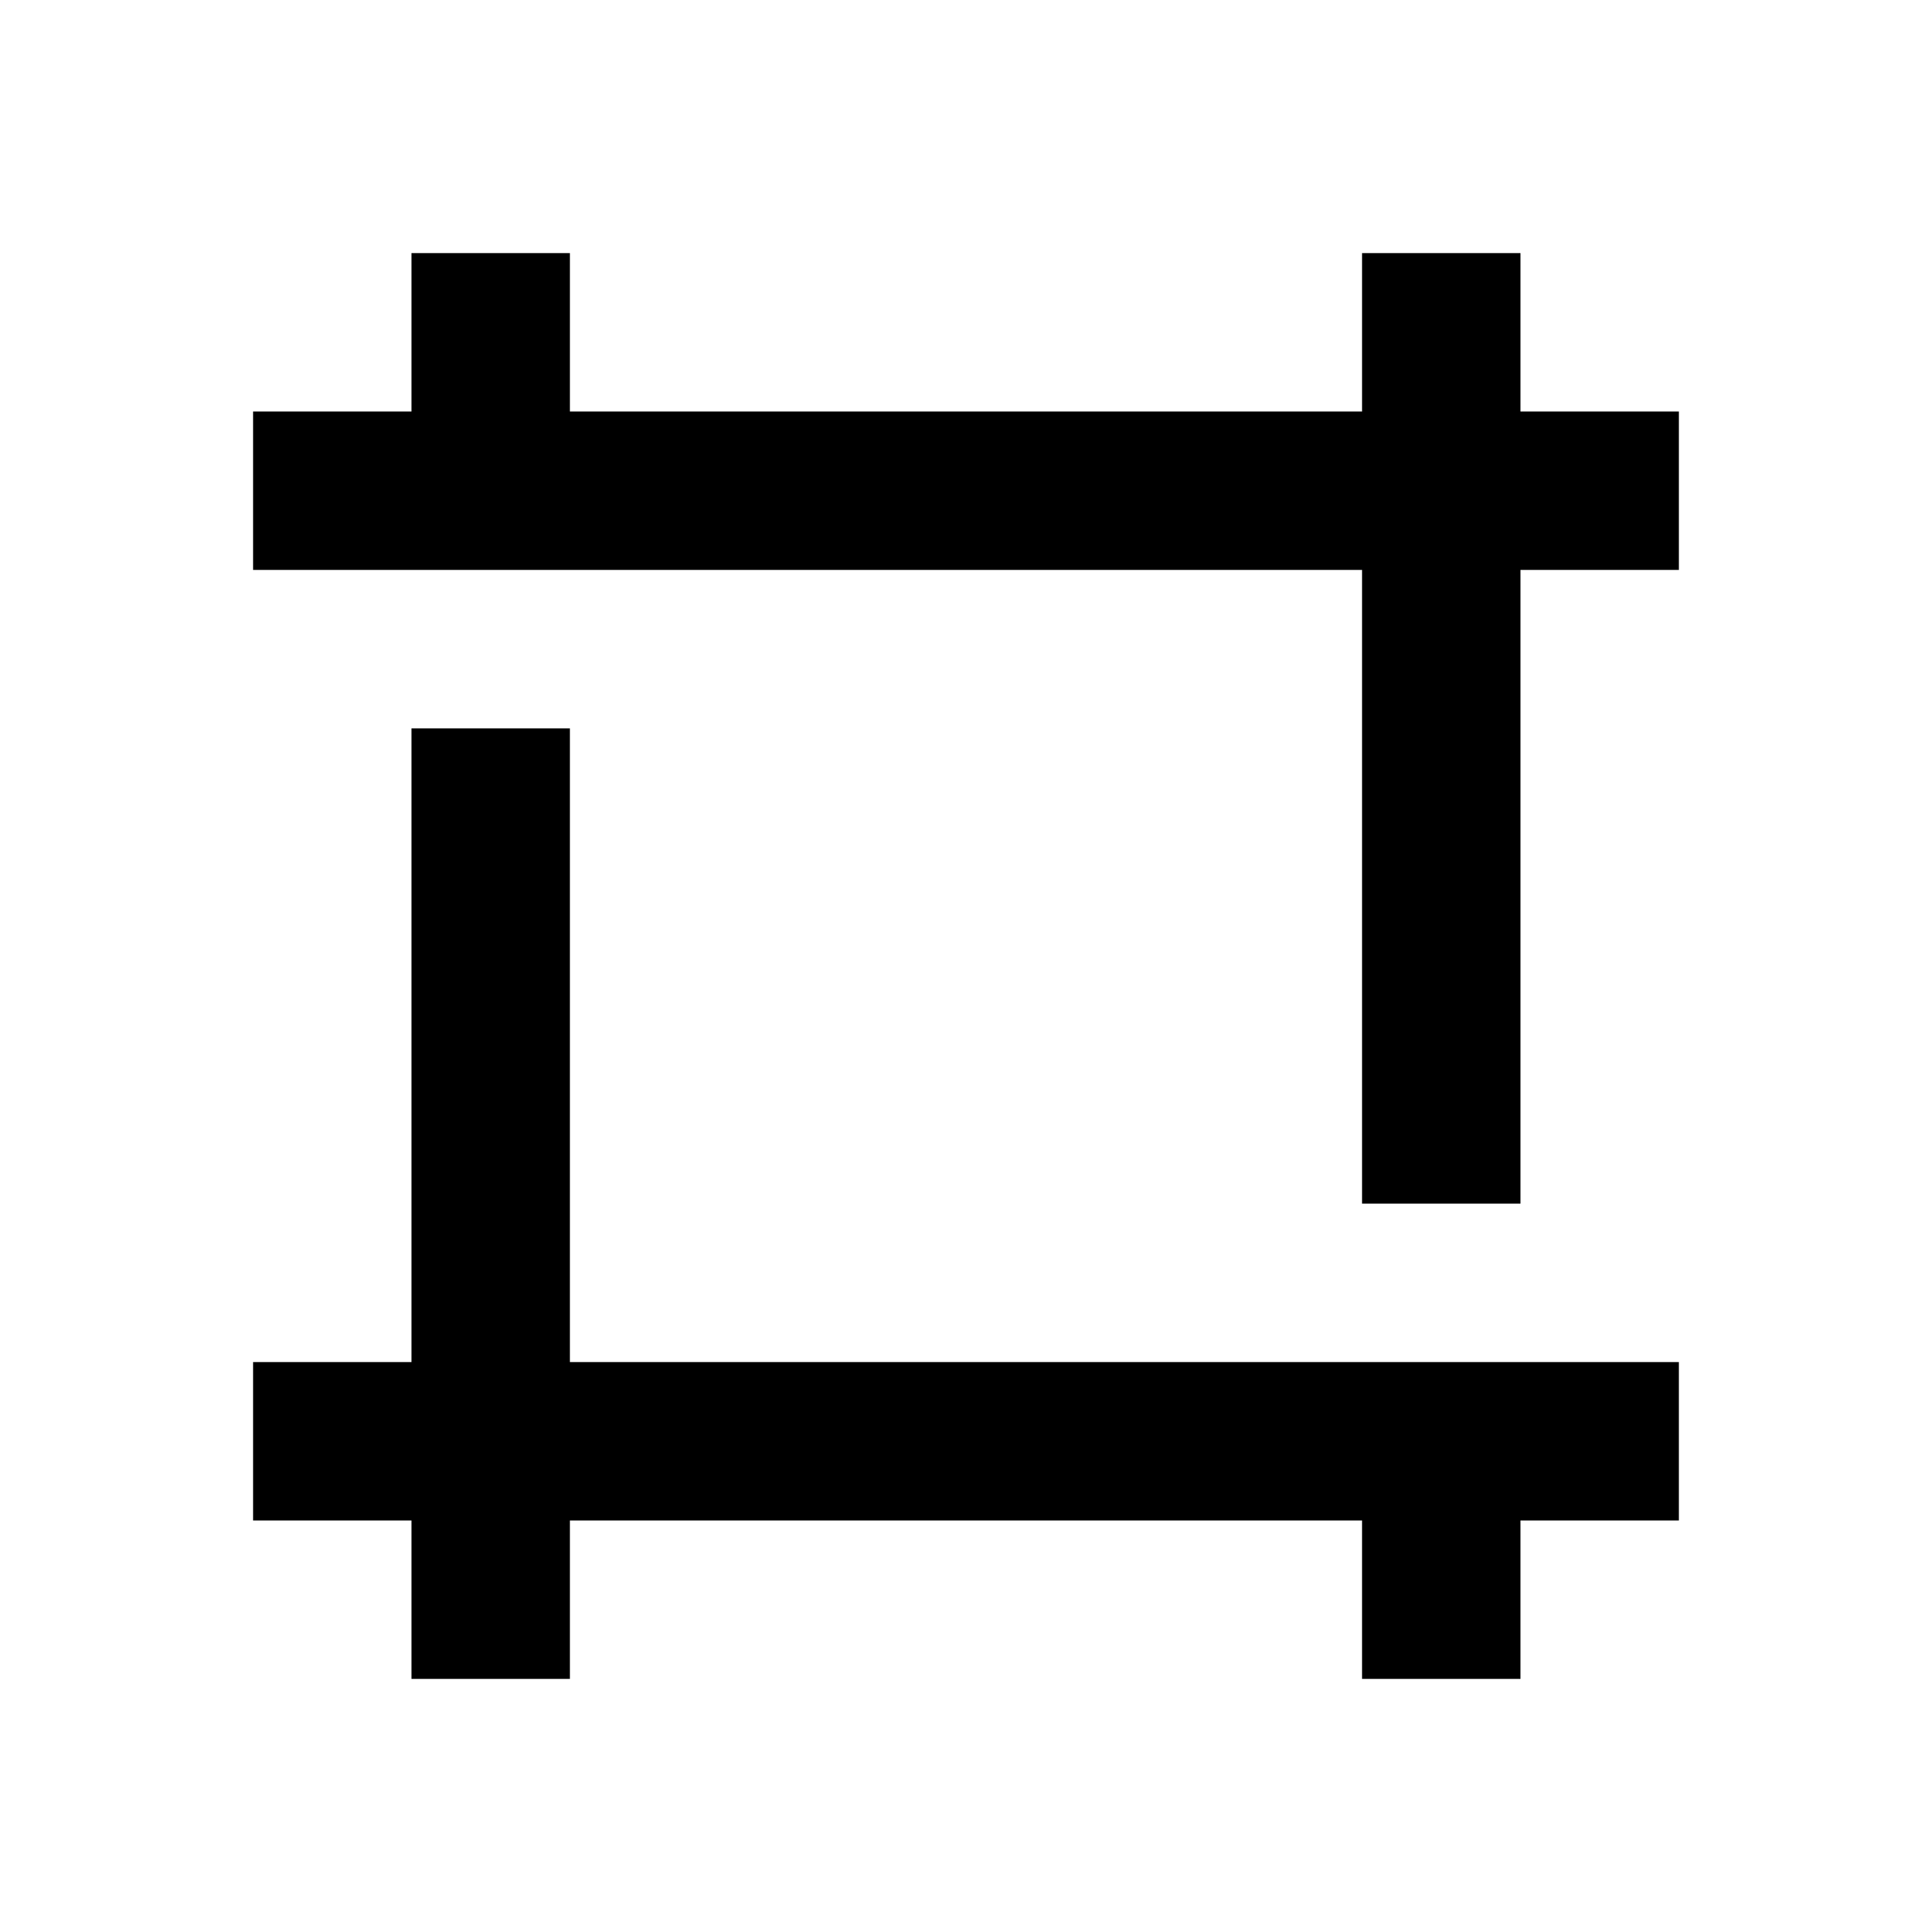
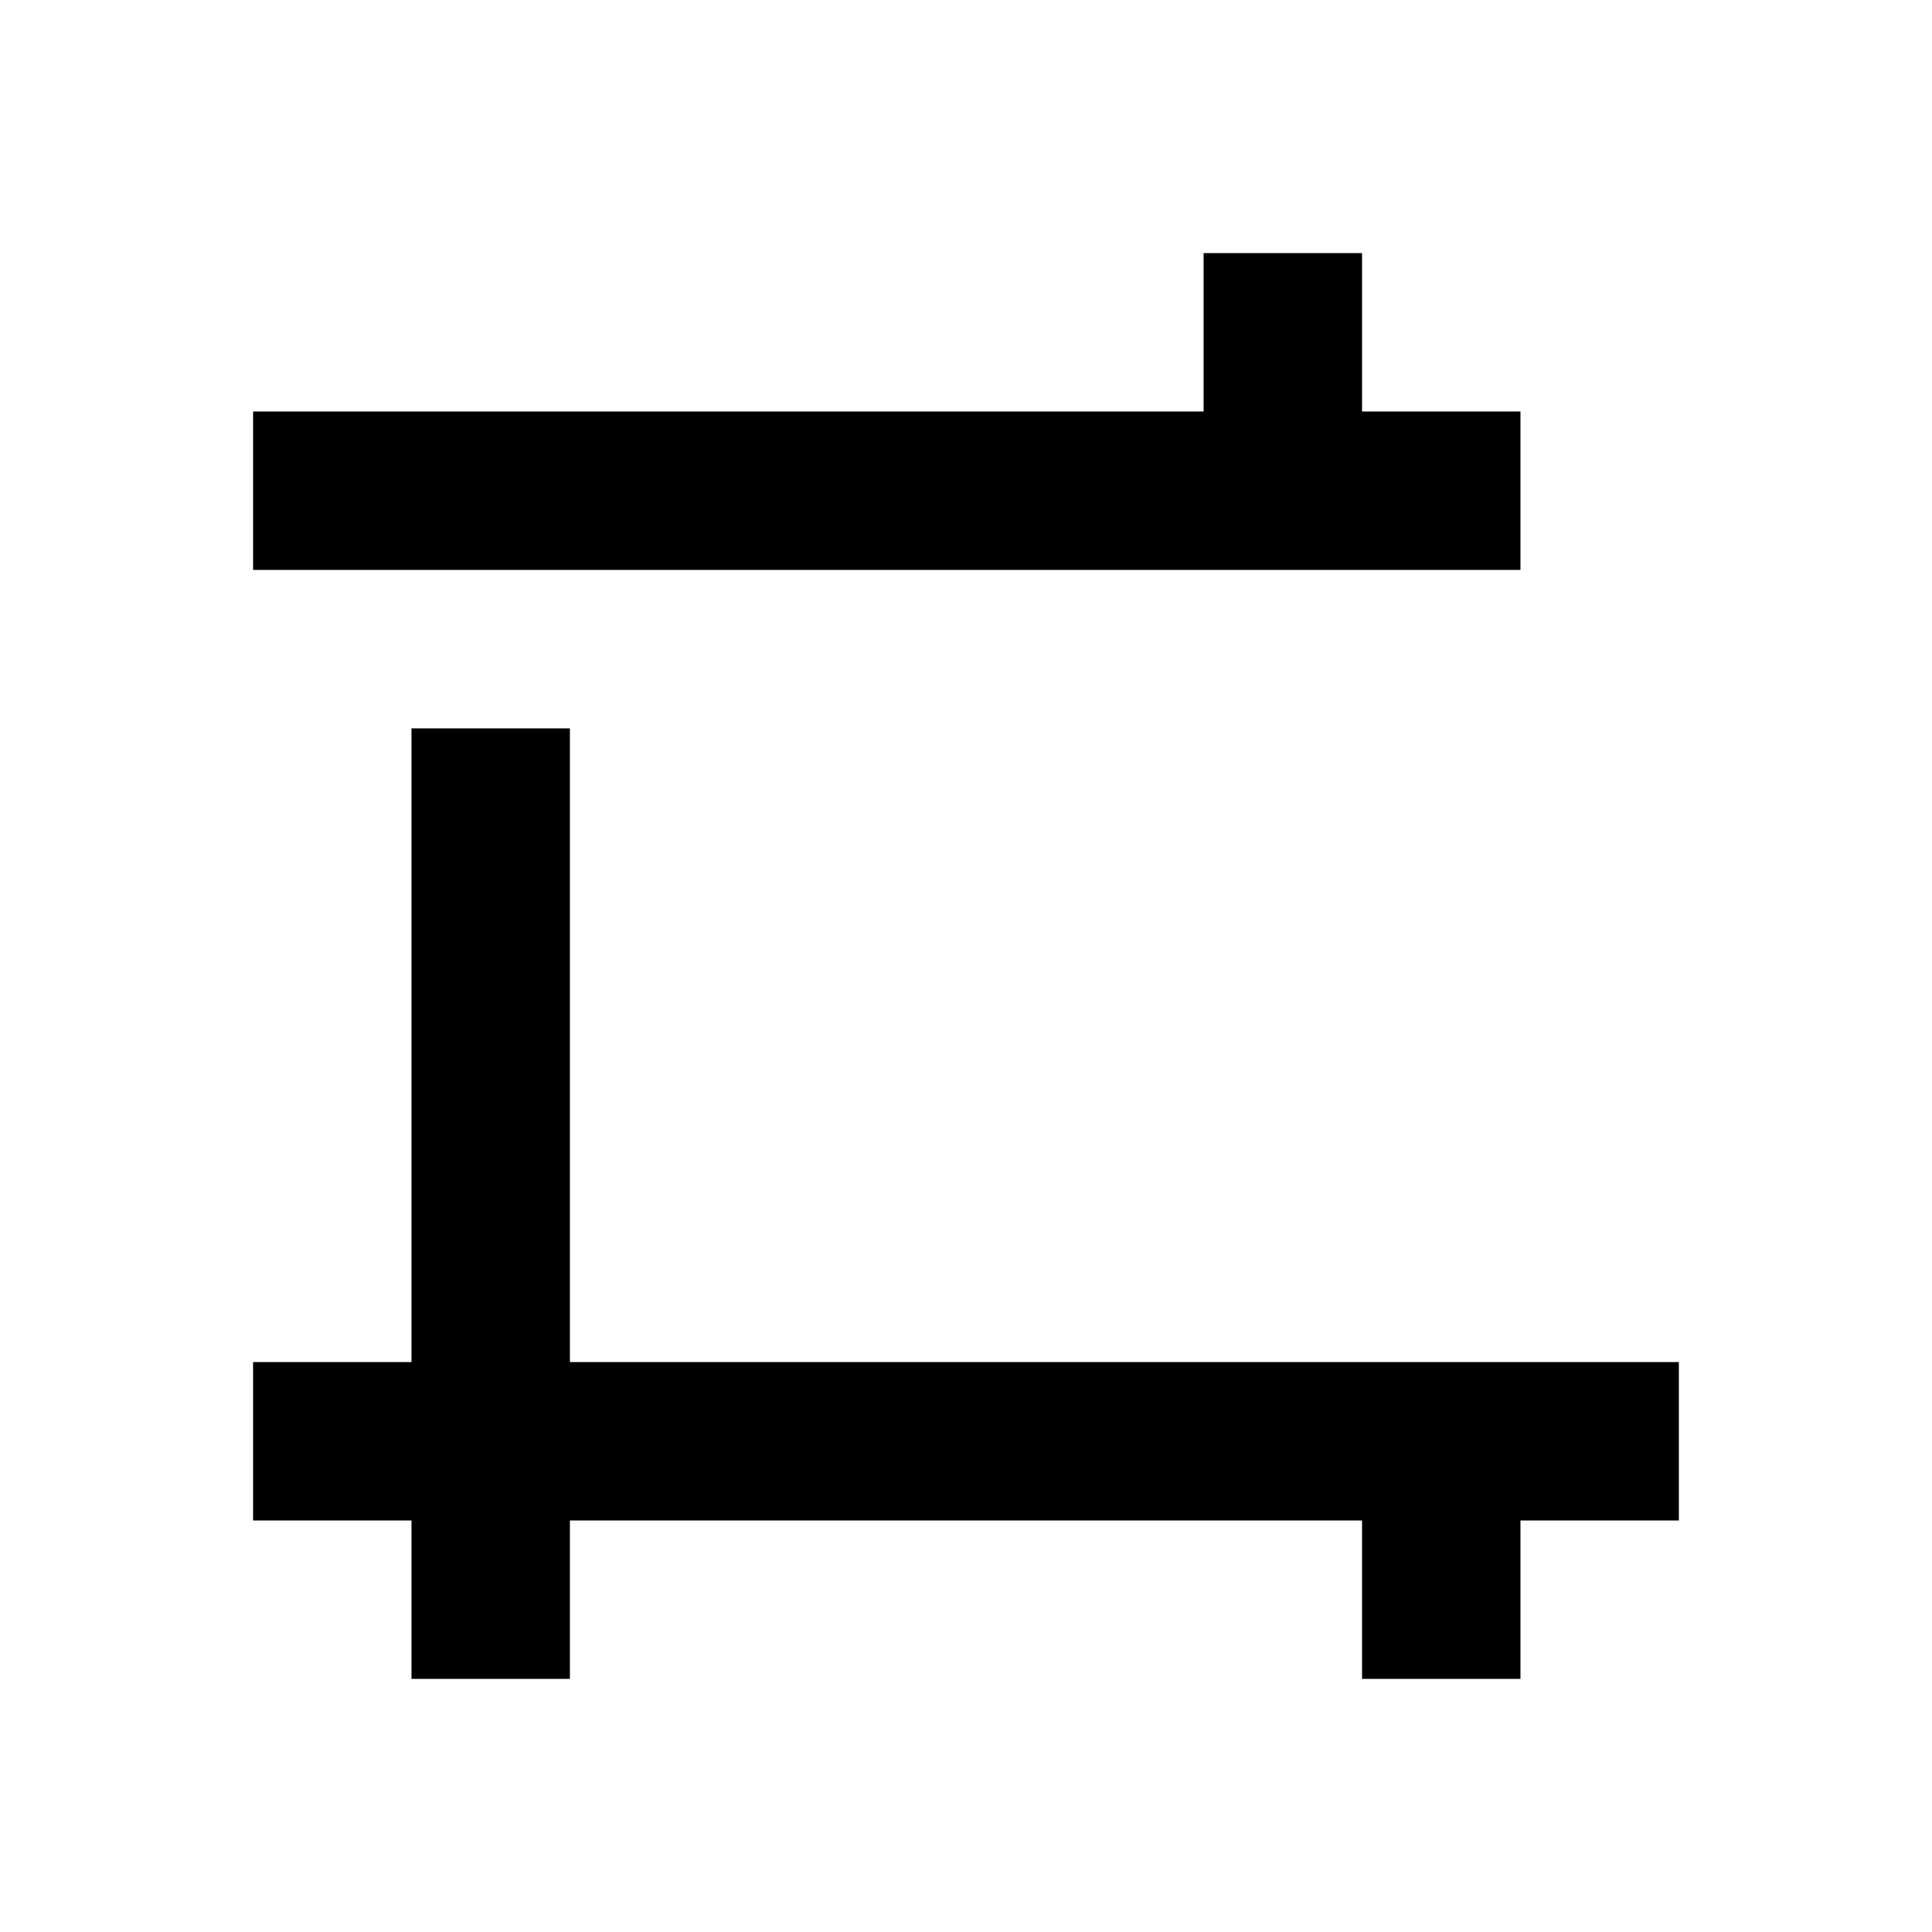
<svg xmlns="http://www.w3.org/2000/svg" fill="#000000" width="800px" height="800px" version="1.1" viewBox="144 144 512 512">
-   <path d="m253.05 211.07v41.984h-41.984v41.984h293.89v167.94h41.984v-167.94h41.984v-41.984h-41.984v-41.984h-41.984v41.984h-209.92v-41.984zm0 125.95v167.94h-41.984v41.984h41.984v41.984h41.984v-41.984h209.92v41.984h41.984v-41.984h41.984v-41.984h-293.89v-167.94z" />
+   <path d="m253.05 211.07v41.984h-41.984v41.984h293.89v167.94v-167.94h41.984v-41.984h-41.984v-41.984h-41.984v41.984h-209.92v-41.984zm0 125.95v167.94h-41.984v41.984h41.984v41.984h41.984v-41.984h209.92v41.984h41.984v-41.984h41.984v-41.984h-293.89v-167.94z" />
</svg>